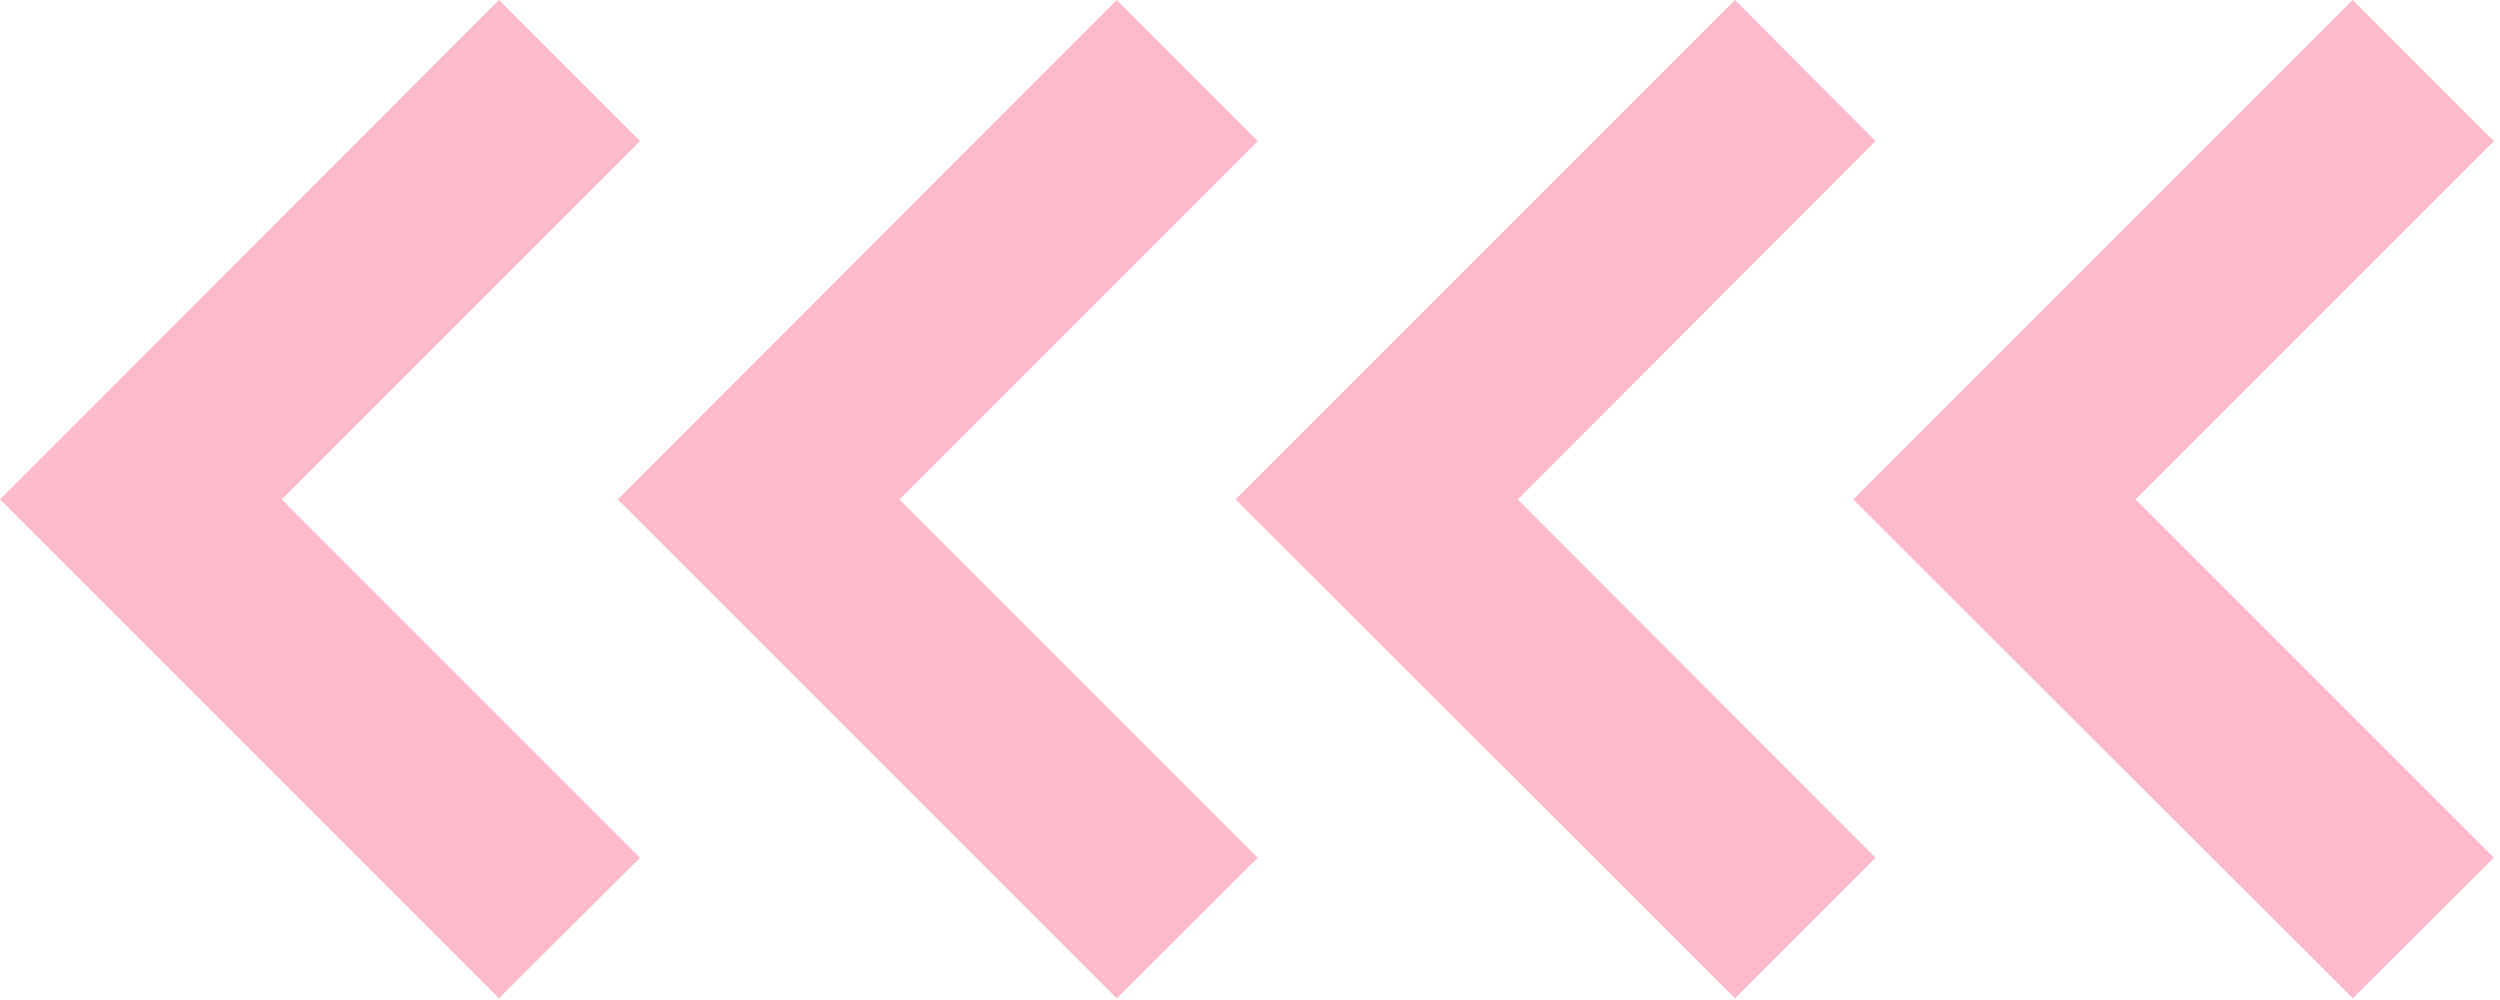
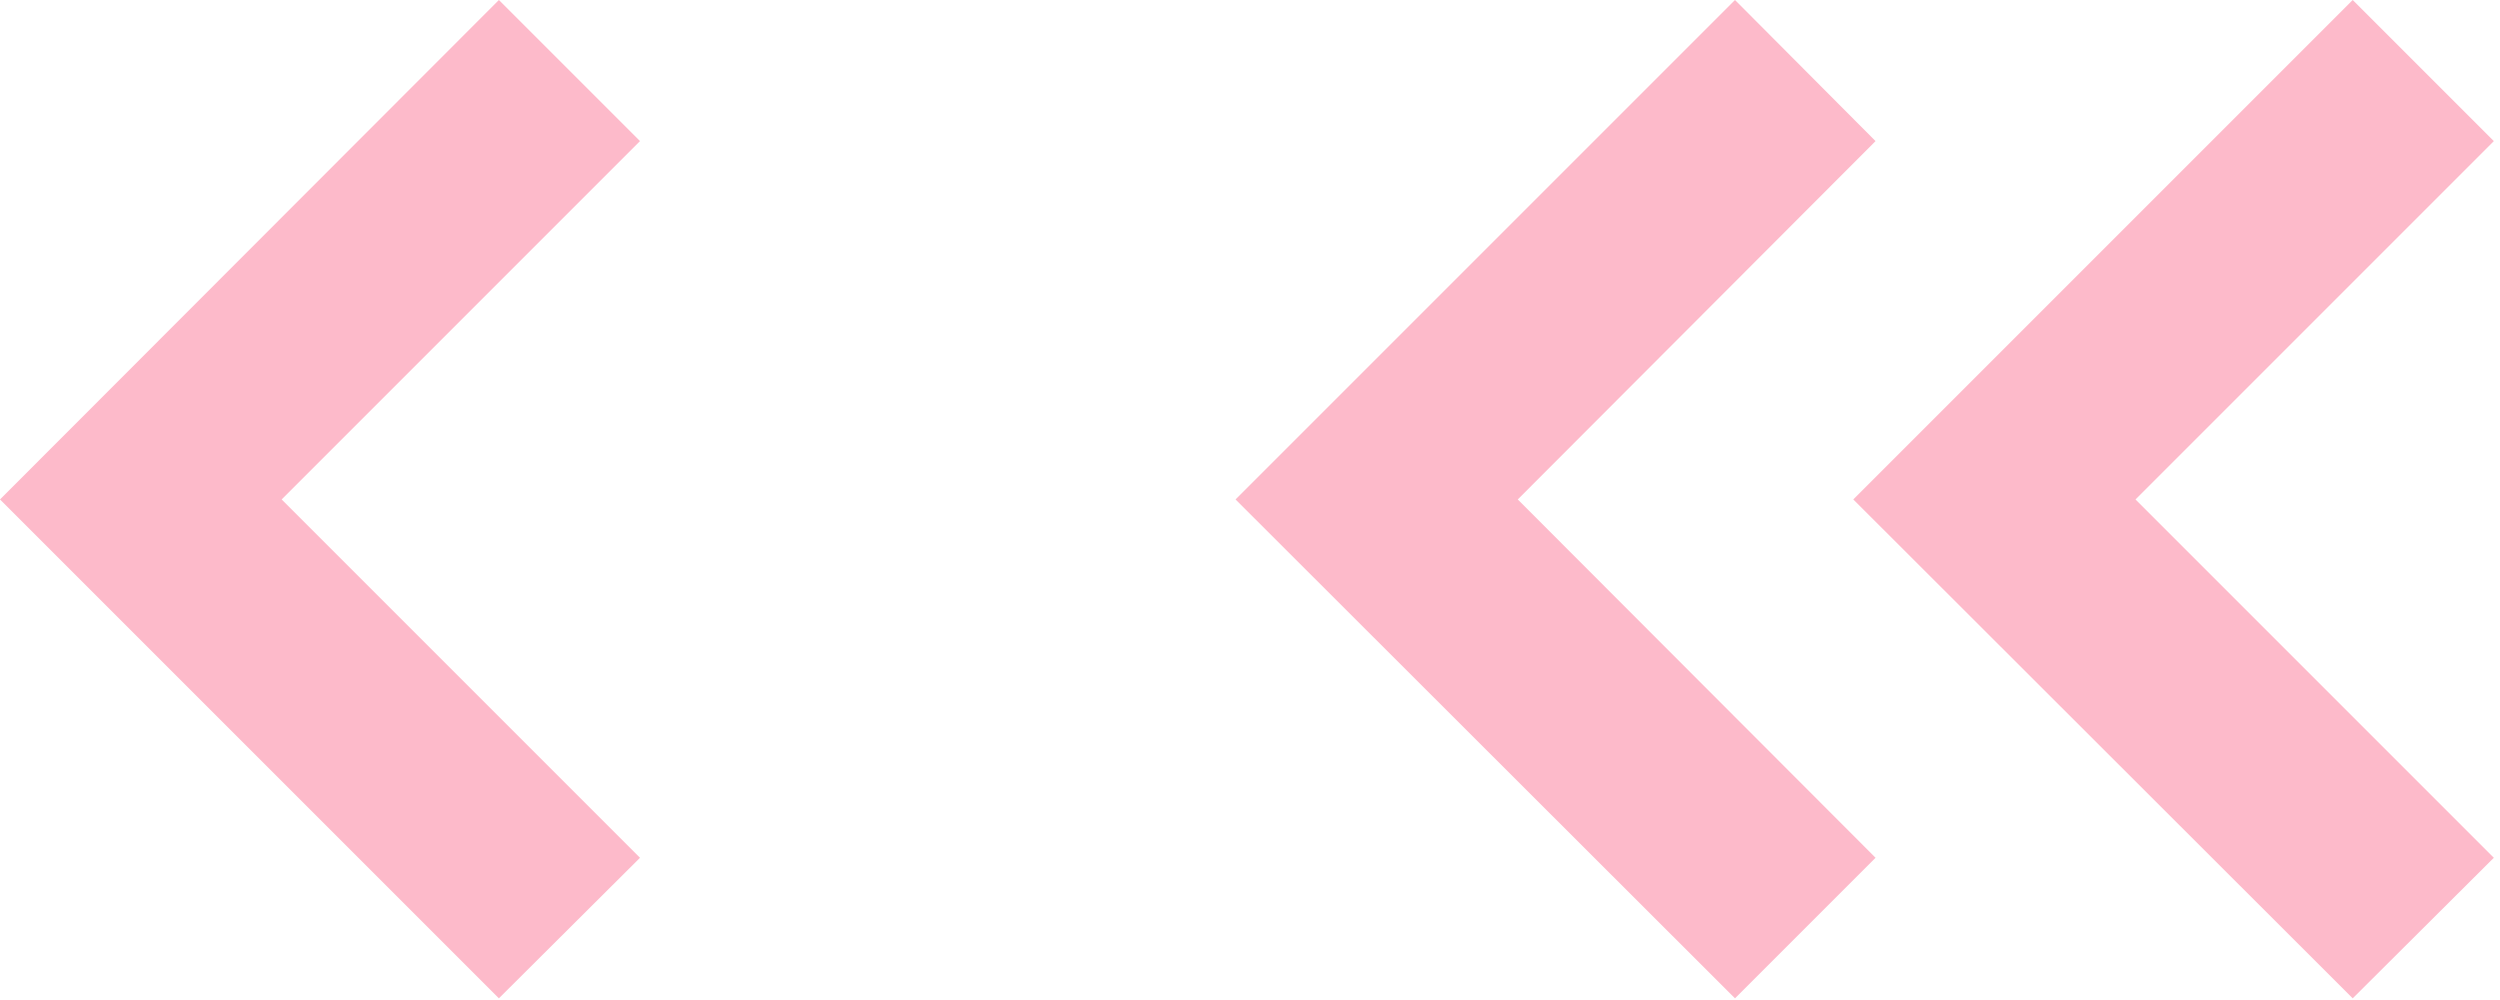
<svg xmlns="http://www.w3.org/2000/svg" width="45" height="18" viewBox="0 0 45 18" fill="none">
  <path d="M8.98 17.97L0 8.99L8.98 0L11.52 2.54L5.07 8.99L11.52 15.44L8.98 17.97Z" fill="#FDBACA" />
-   <path d="M20.1 17.97L11.12 8.99L20.1 0L22.64 2.54L16.19 8.99L22.64 15.44L20.1 17.97Z" fill="#FDBACA" />
  <path d="M31.23 17.97L22.24 8.99L31.23 0L33.76 2.54L27.32 8.99L33.76 15.44L31.23 17.97Z" fill="#FDBACA" />
  <path d="M42.349 17.97L33.359 8.99L42.349 0L44.889 2.54L38.439 8.99L44.889 15.44L42.349 17.97Z" fill="#FDBACA" />
</svg>